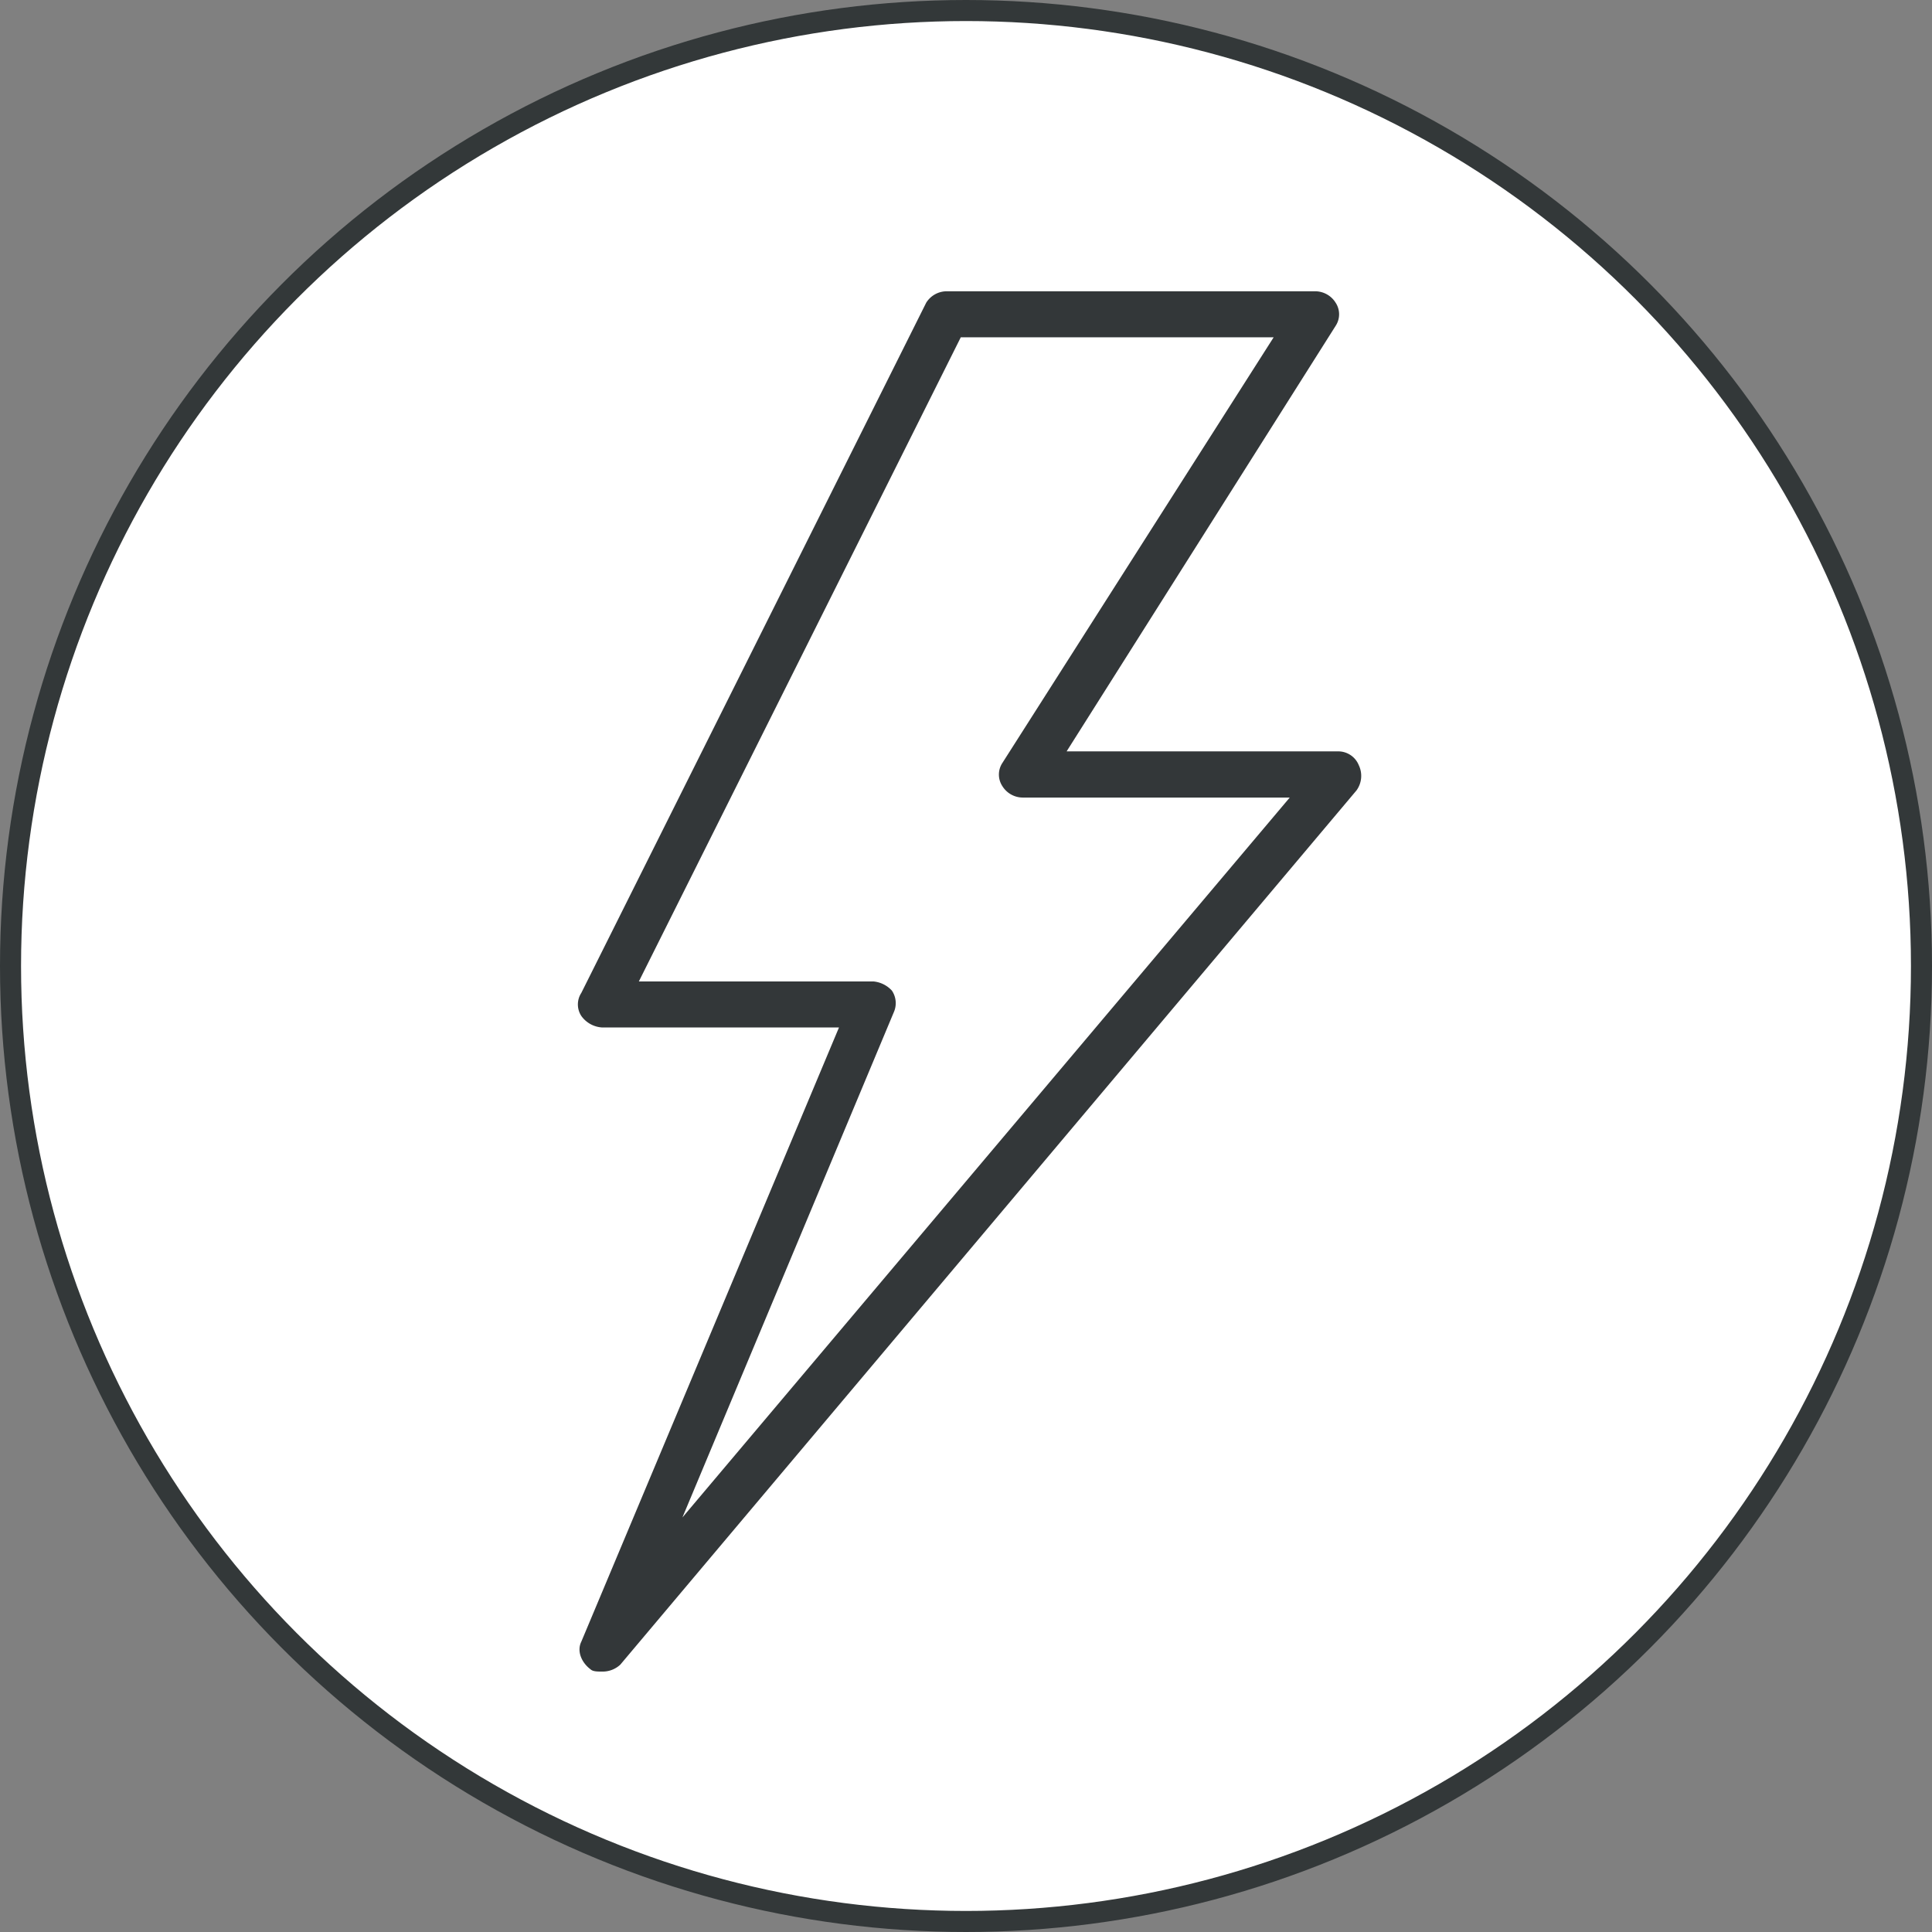
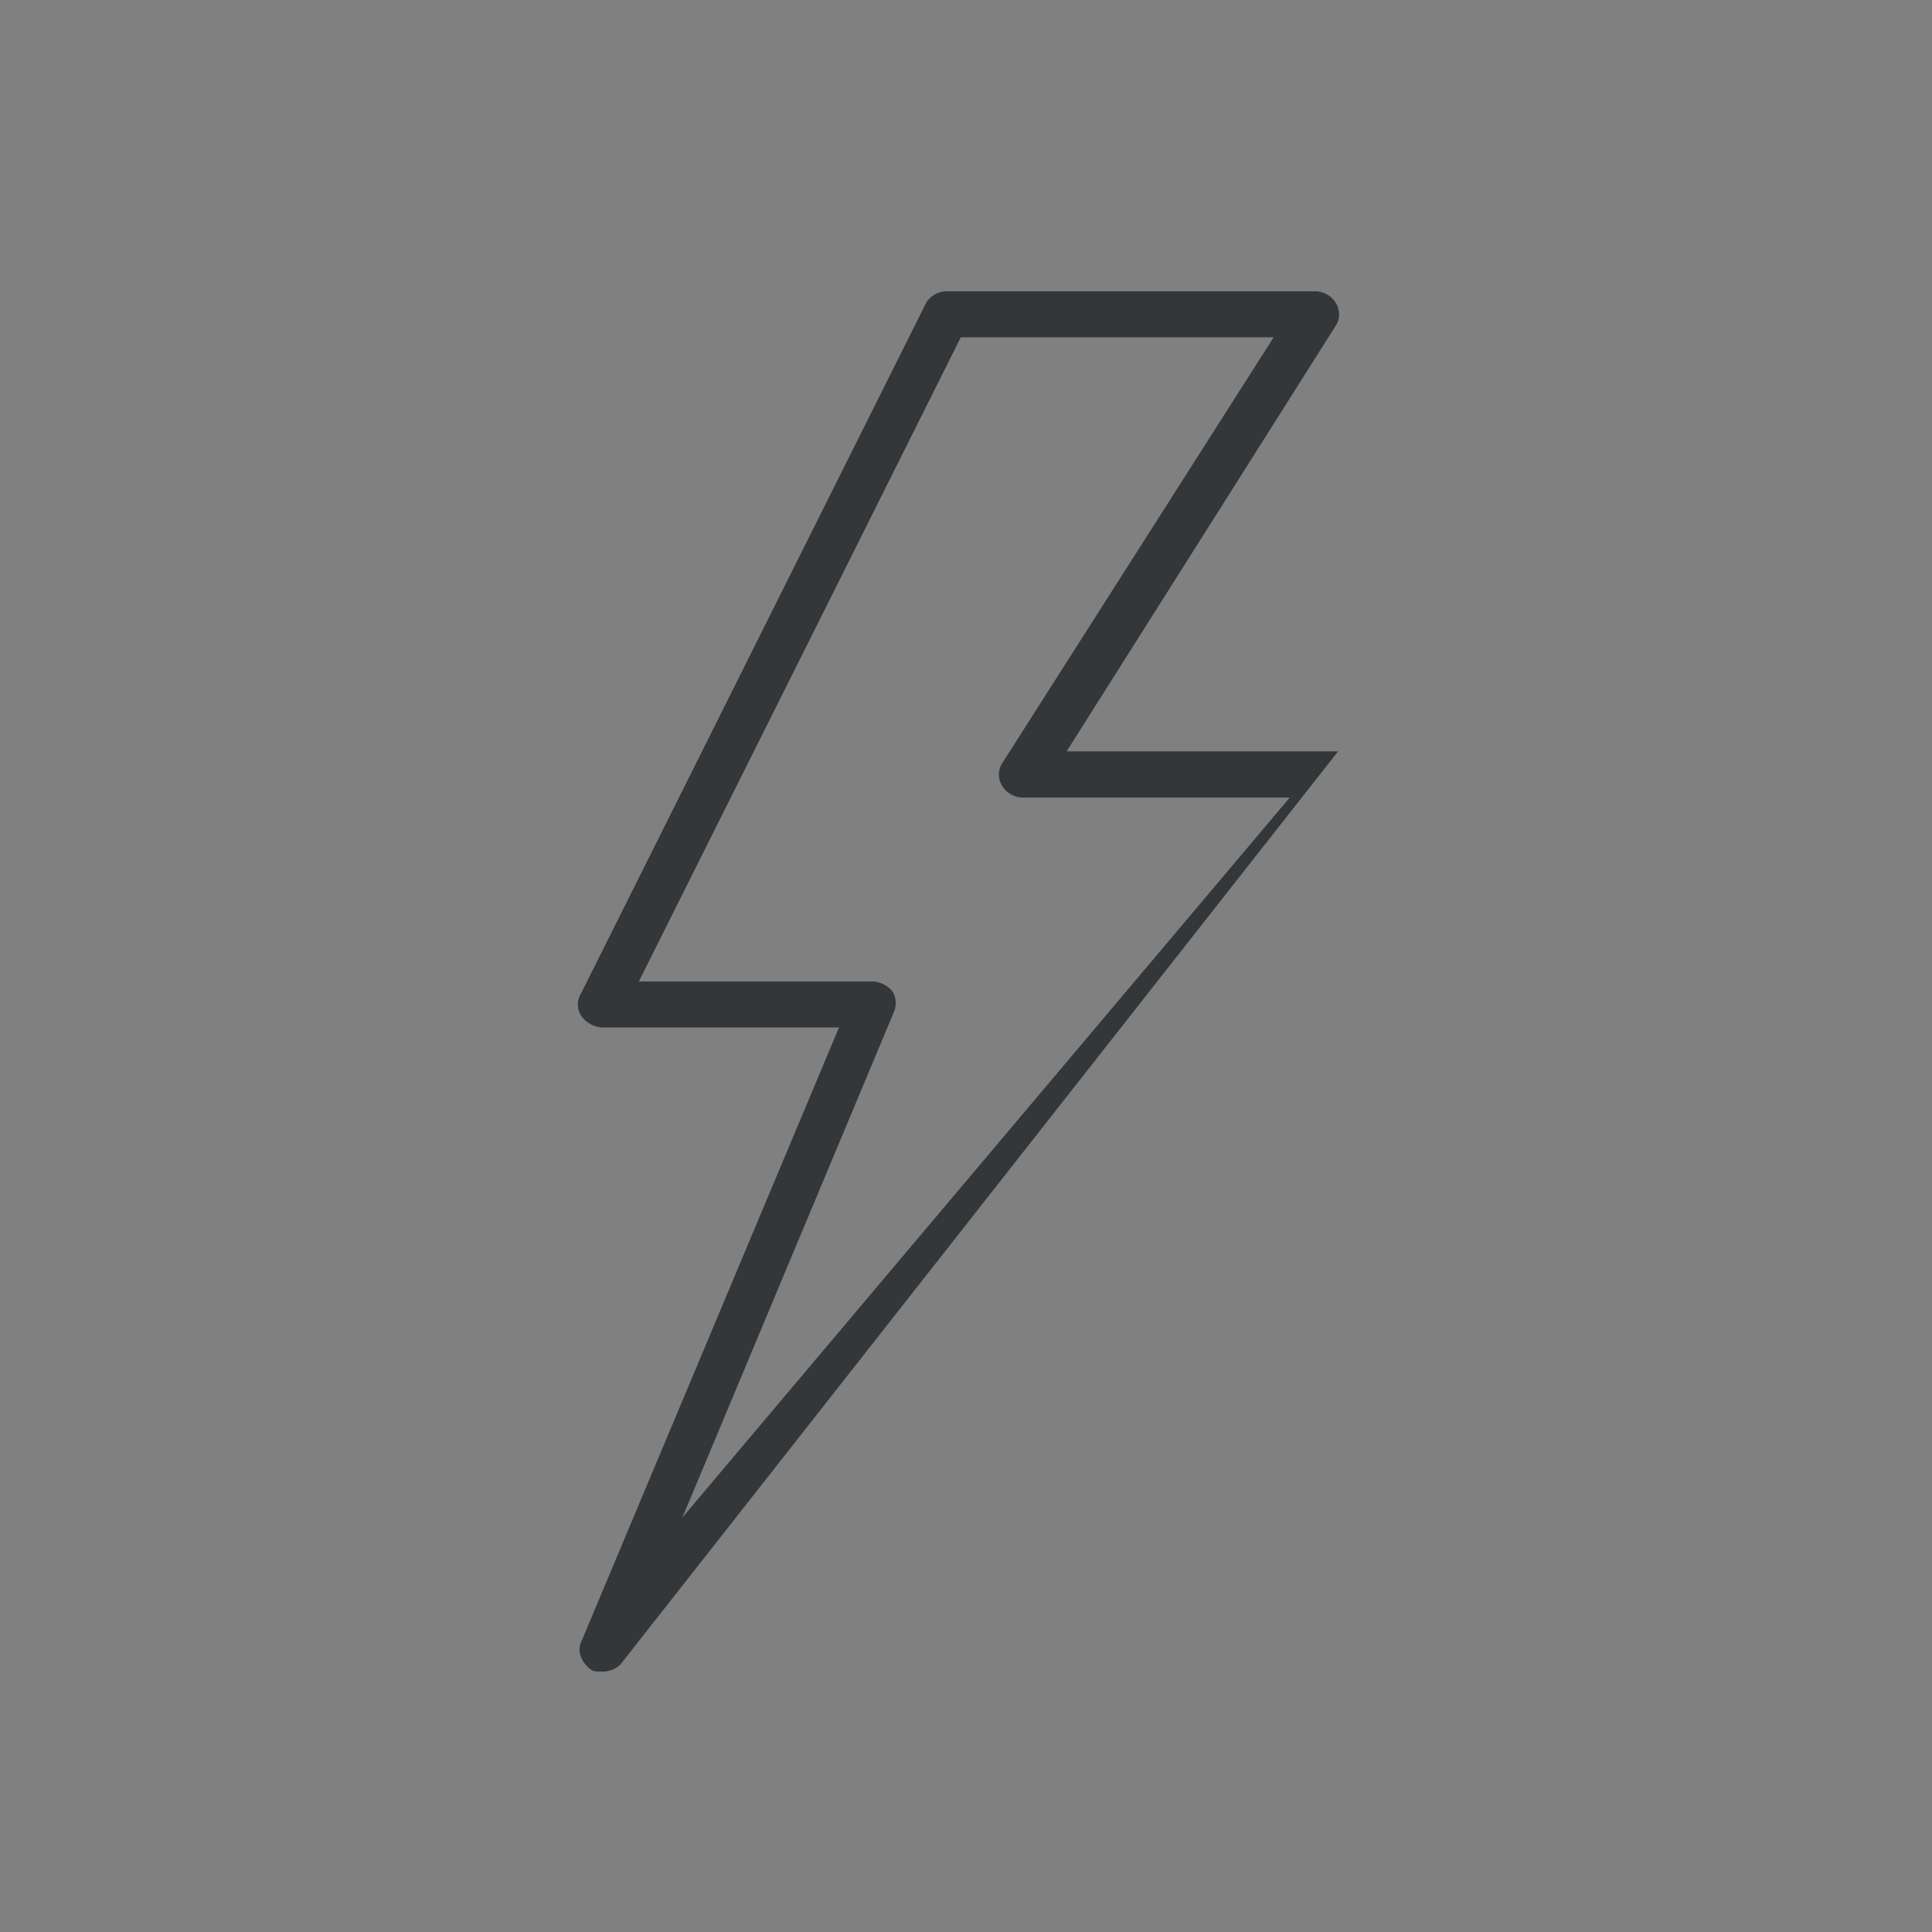
<svg xmlns="http://www.w3.org/2000/svg" viewBox="0 0 458.92 458.92">
  <rect x="0" y="0" width="458.92" height="458.92" fill="#808080" stroke="none" />
  <defs>
    <style>.cls-1{fill:#fff;stroke:#333839;stroke-miterlimit:10;stroke-width:5px;}.cls-2{fill:#333739;}</style>
  </defs>
  <title>icon_super_quick</title>
  <g id="Layer_2" data-name="Layer 2">
    <g id="Layer_1-2" data-name="Layer 1">
-       <circle class="cls-1" cx="229.46" cy="229.46" r="226.96" />
-       <path class="cls-2" d="M143,397.06c-1.09,0-2.18,0-2.73-.54-2.19-1.64-3.28-4.37-2.19-6.56l61.21-145.9H143a6.54,6.54,0,0,1-4.92-2.74,5,5,0,0,1,0-5.46L220,71.92a5.75,5.75,0,0,1,4.92-2.73h87.44a5.73,5.73,0,0,1,4.91,2.73,5,5,0,0,1,0,5.47L253.36,178.48h64.48a5.25,5.25,0,0,1,4.92,3.28,5.87,5.87,0,0,1-.55,6L147.34,395.42A6.16,6.16,0,0,1,143,397.06Zm8.75-163.93h55.74a6.79,6.79,0,0,1,4.37,2.18,5.31,5.31,0,0,1,.54,4.92L162.1,360.45l144.26-171H243a5.73,5.73,0,0,1-4.91-2.73,5,5,0,0,1,0-5.47L302.54,80.12H228.22Z" />
+       <path class="cls-2" d="M143,397.06c-1.09,0-2.18,0-2.73-.54-2.19-1.64-3.28-4.37-2.19-6.56l61.21-145.9H143a6.54,6.54,0,0,1-4.92-2.74,5,5,0,0,1,0-5.46L220,71.92a5.75,5.75,0,0,1,4.92-2.73h87.44a5.73,5.73,0,0,1,4.91,2.73,5,5,0,0,1,0,5.47L253.36,178.48h64.48L147.34,395.42A6.16,6.16,0,0,1,143,397.06Zm8.75-163.93h55.74a6.79,6.79,0,0,1,4.37,2.18,5.31,5.31,0,0,1,.54,4.92L162.1,360.45l144.26-171H243a5.73,5.73,0,0,1-4.91-2.73,5,5,0,0,1,0-5.47L302.54,80.12H228.22Z" />
    </g>
  </g>
</svg>